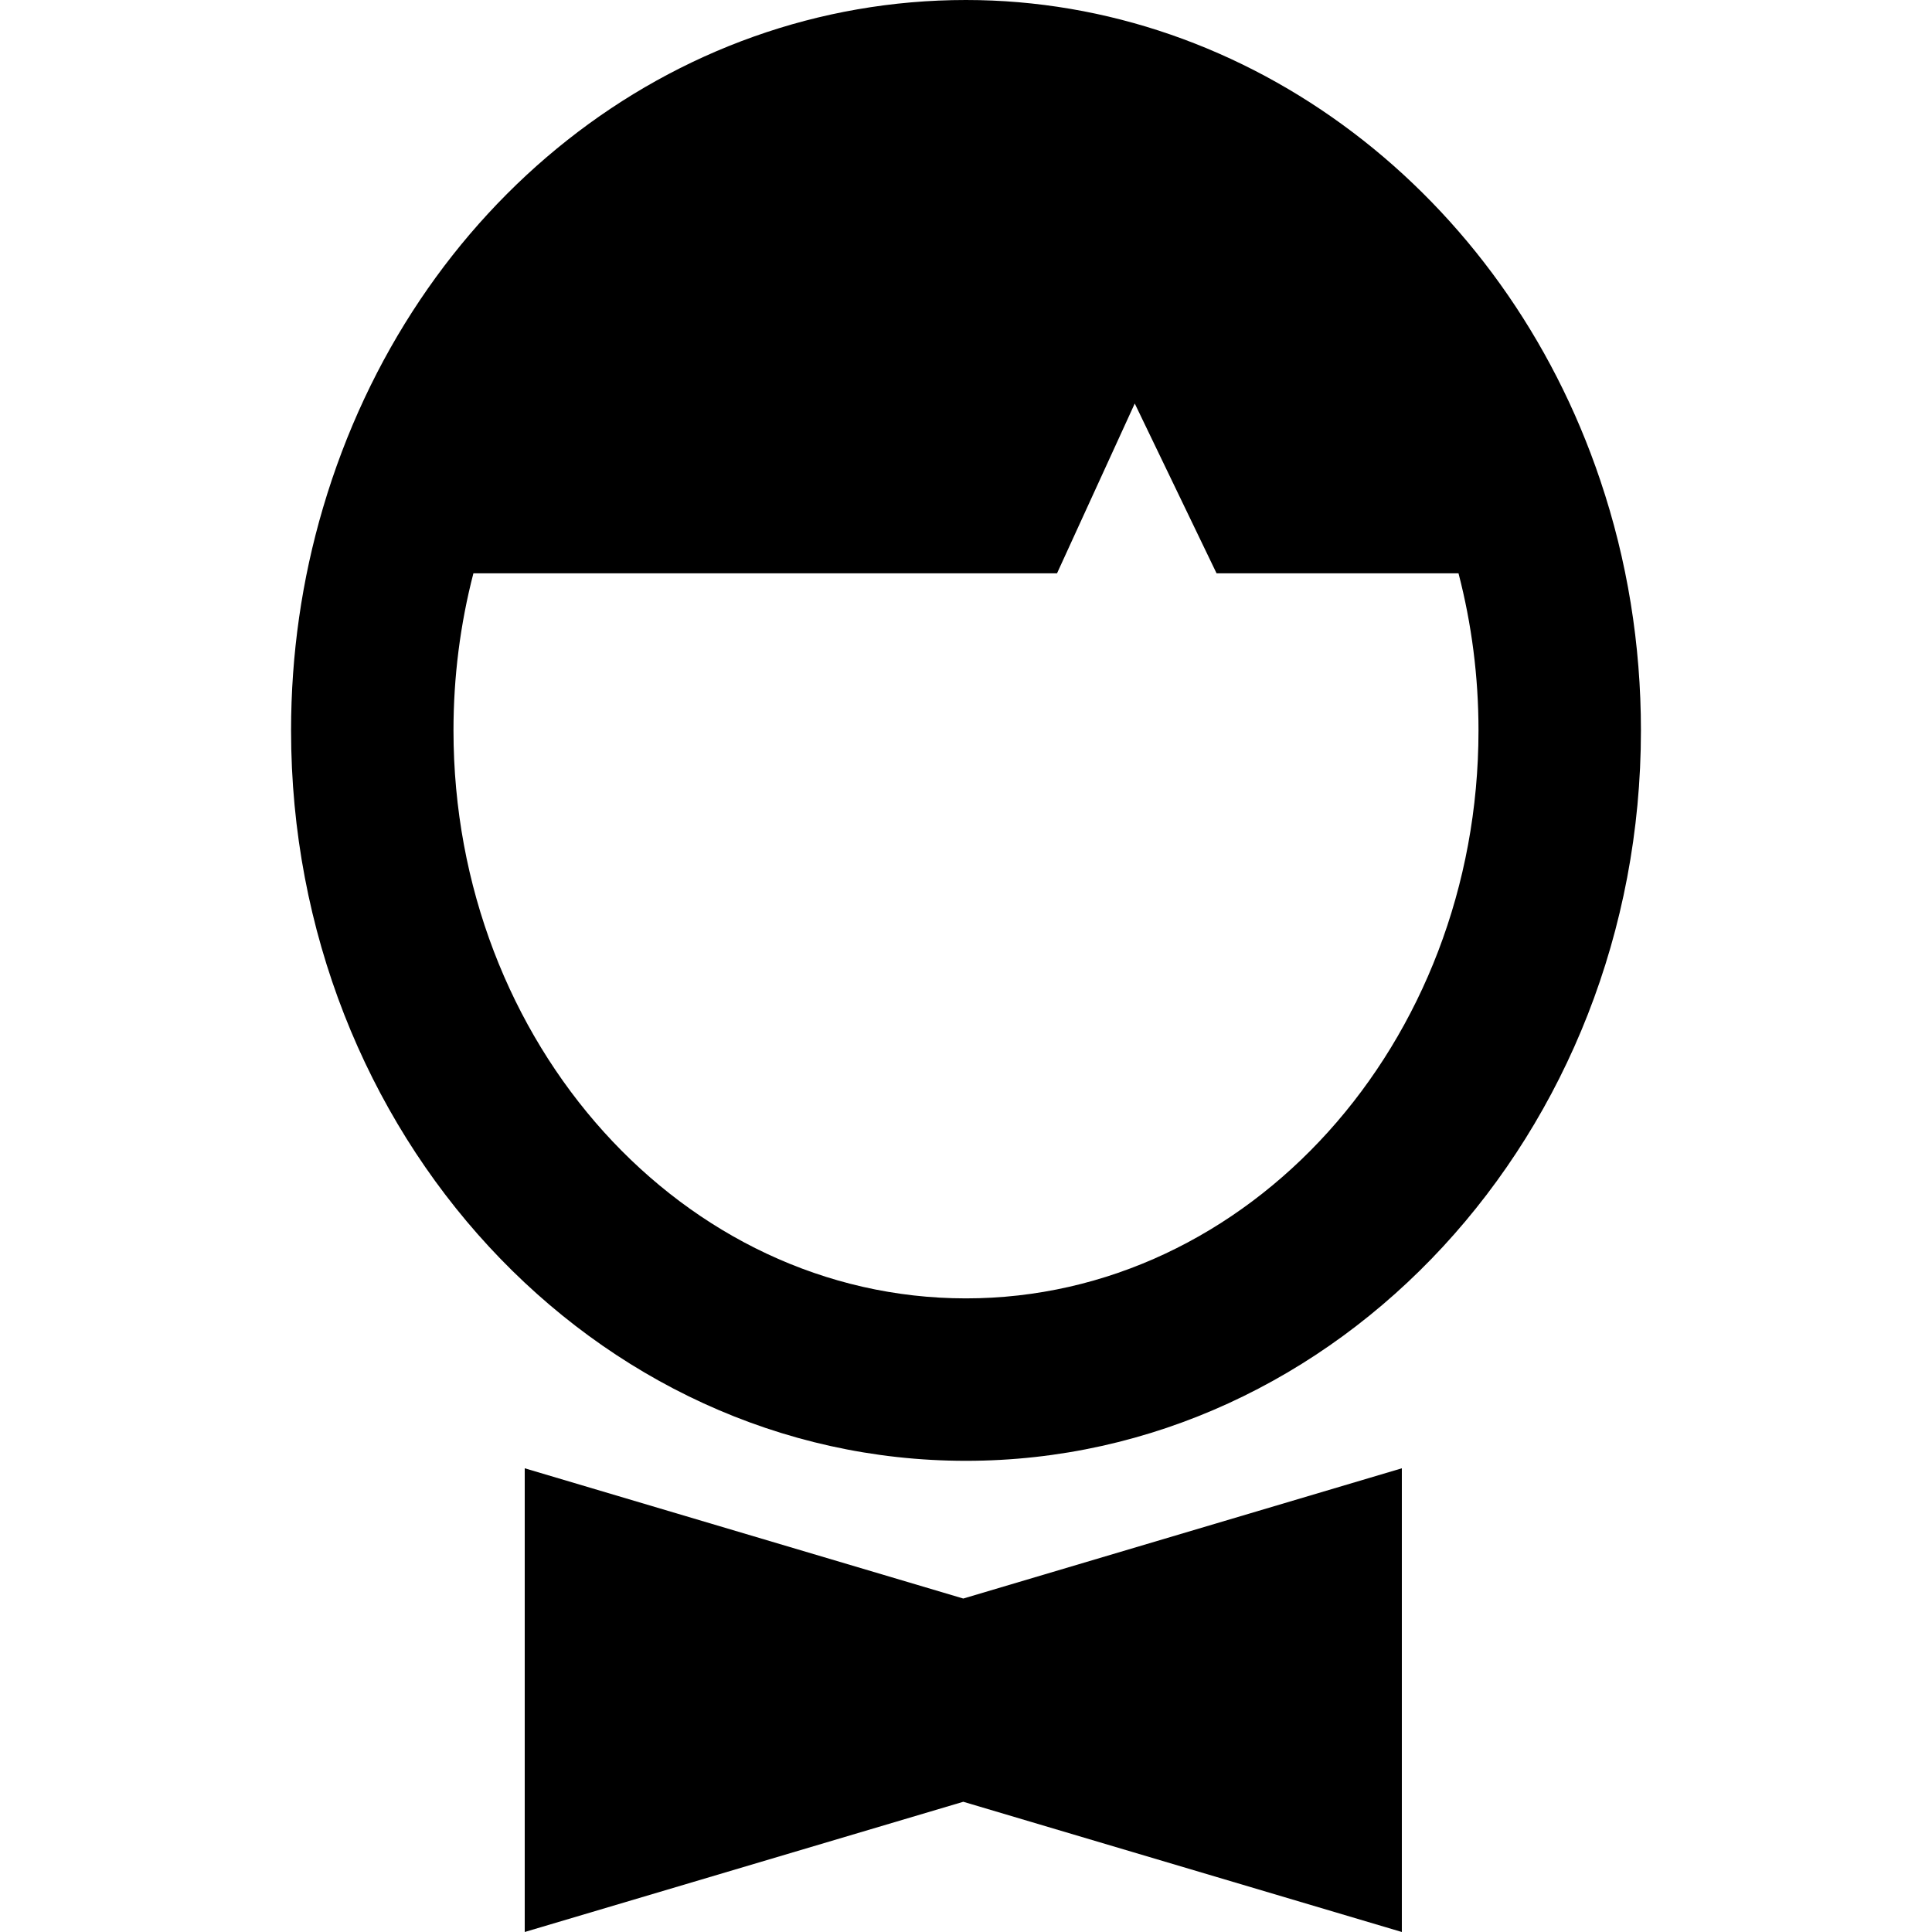
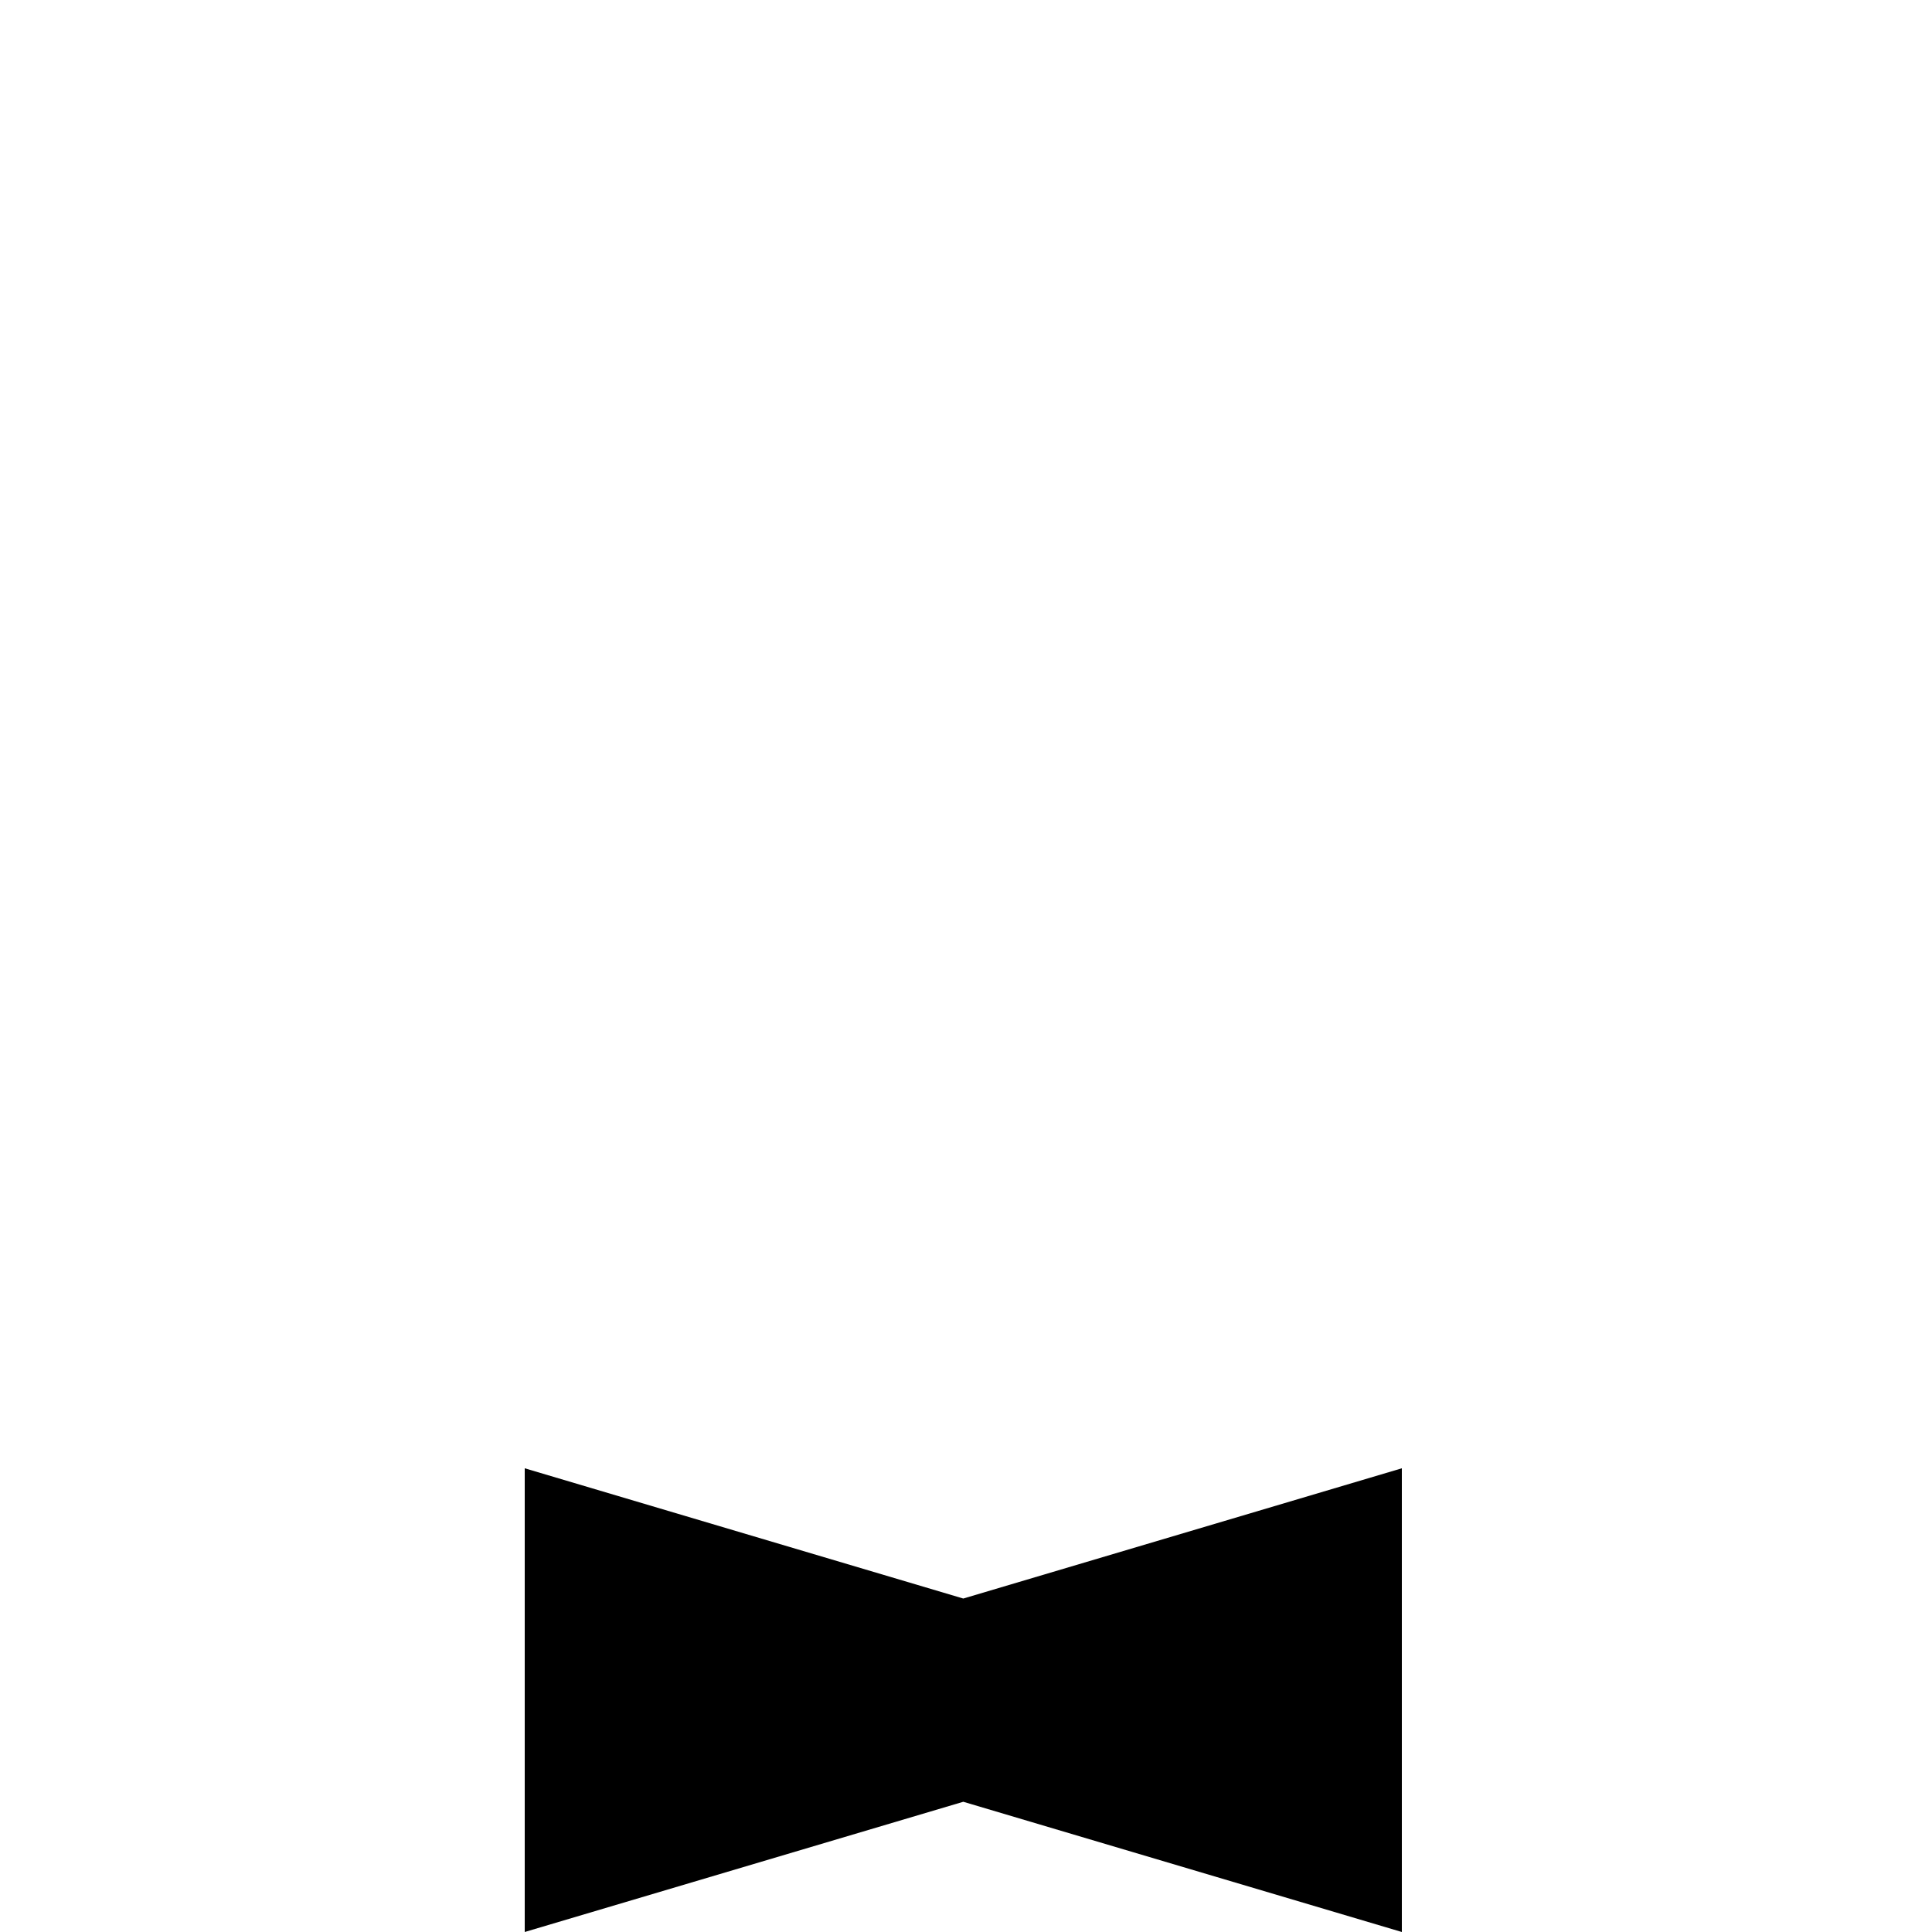
<svg xmlns="http://www.w3.org/2000/svg" version="1.1" id="Capa_1" x="0px" y="0px" viewBox="0 0 237.888 237.888" style="enable-background:new 0 0 237.888 237.888;" xml:space="preserve">
  <g>
-     <path d="M197.047,59.153C185.153,23.771,153.764,0,118.938,0C82.628,0,50.816,25.12,39.779,62.506   c-2.614,8.849-3.94,18.078-3.94,27.434c0,49.588,37.278,89.931,83.1,89.931c45.827,0,83.11-40.343,83.11-89.931   C202.049,79.352,200.365,68.991,197.047,59.153z M118.938,159.87c-34.793,0-63.1-31.371-63.1-69.931   c0-6.583,0.827-13.078,2.453-19.346h71.861l9.571-20.909l10.073,20.909h29.791c1.626,6.253,2.461,12.736,2.461,19.346   C182.049,128.499,153.737,159.87,118.938,159.87z" />
    <polygon points="64.61,180.791 64.61,237.888 118.61,221.853 172.61,237.888 172.61,180.791 118.61,196.829  " />
  </g>
  <g>
</g>
  <g>
</g>
  <g>
</g>
  <g>
</g>
  <g>
</g>
  <g>
</g>
  <g>
</g>
  <g>
</g>
  <g>
</g>
  <g>
</g>
  <g>
</g>
  <g>
</g>
  <g>
</g>
  <g>
</g>
  <g>
</g>
</svg>